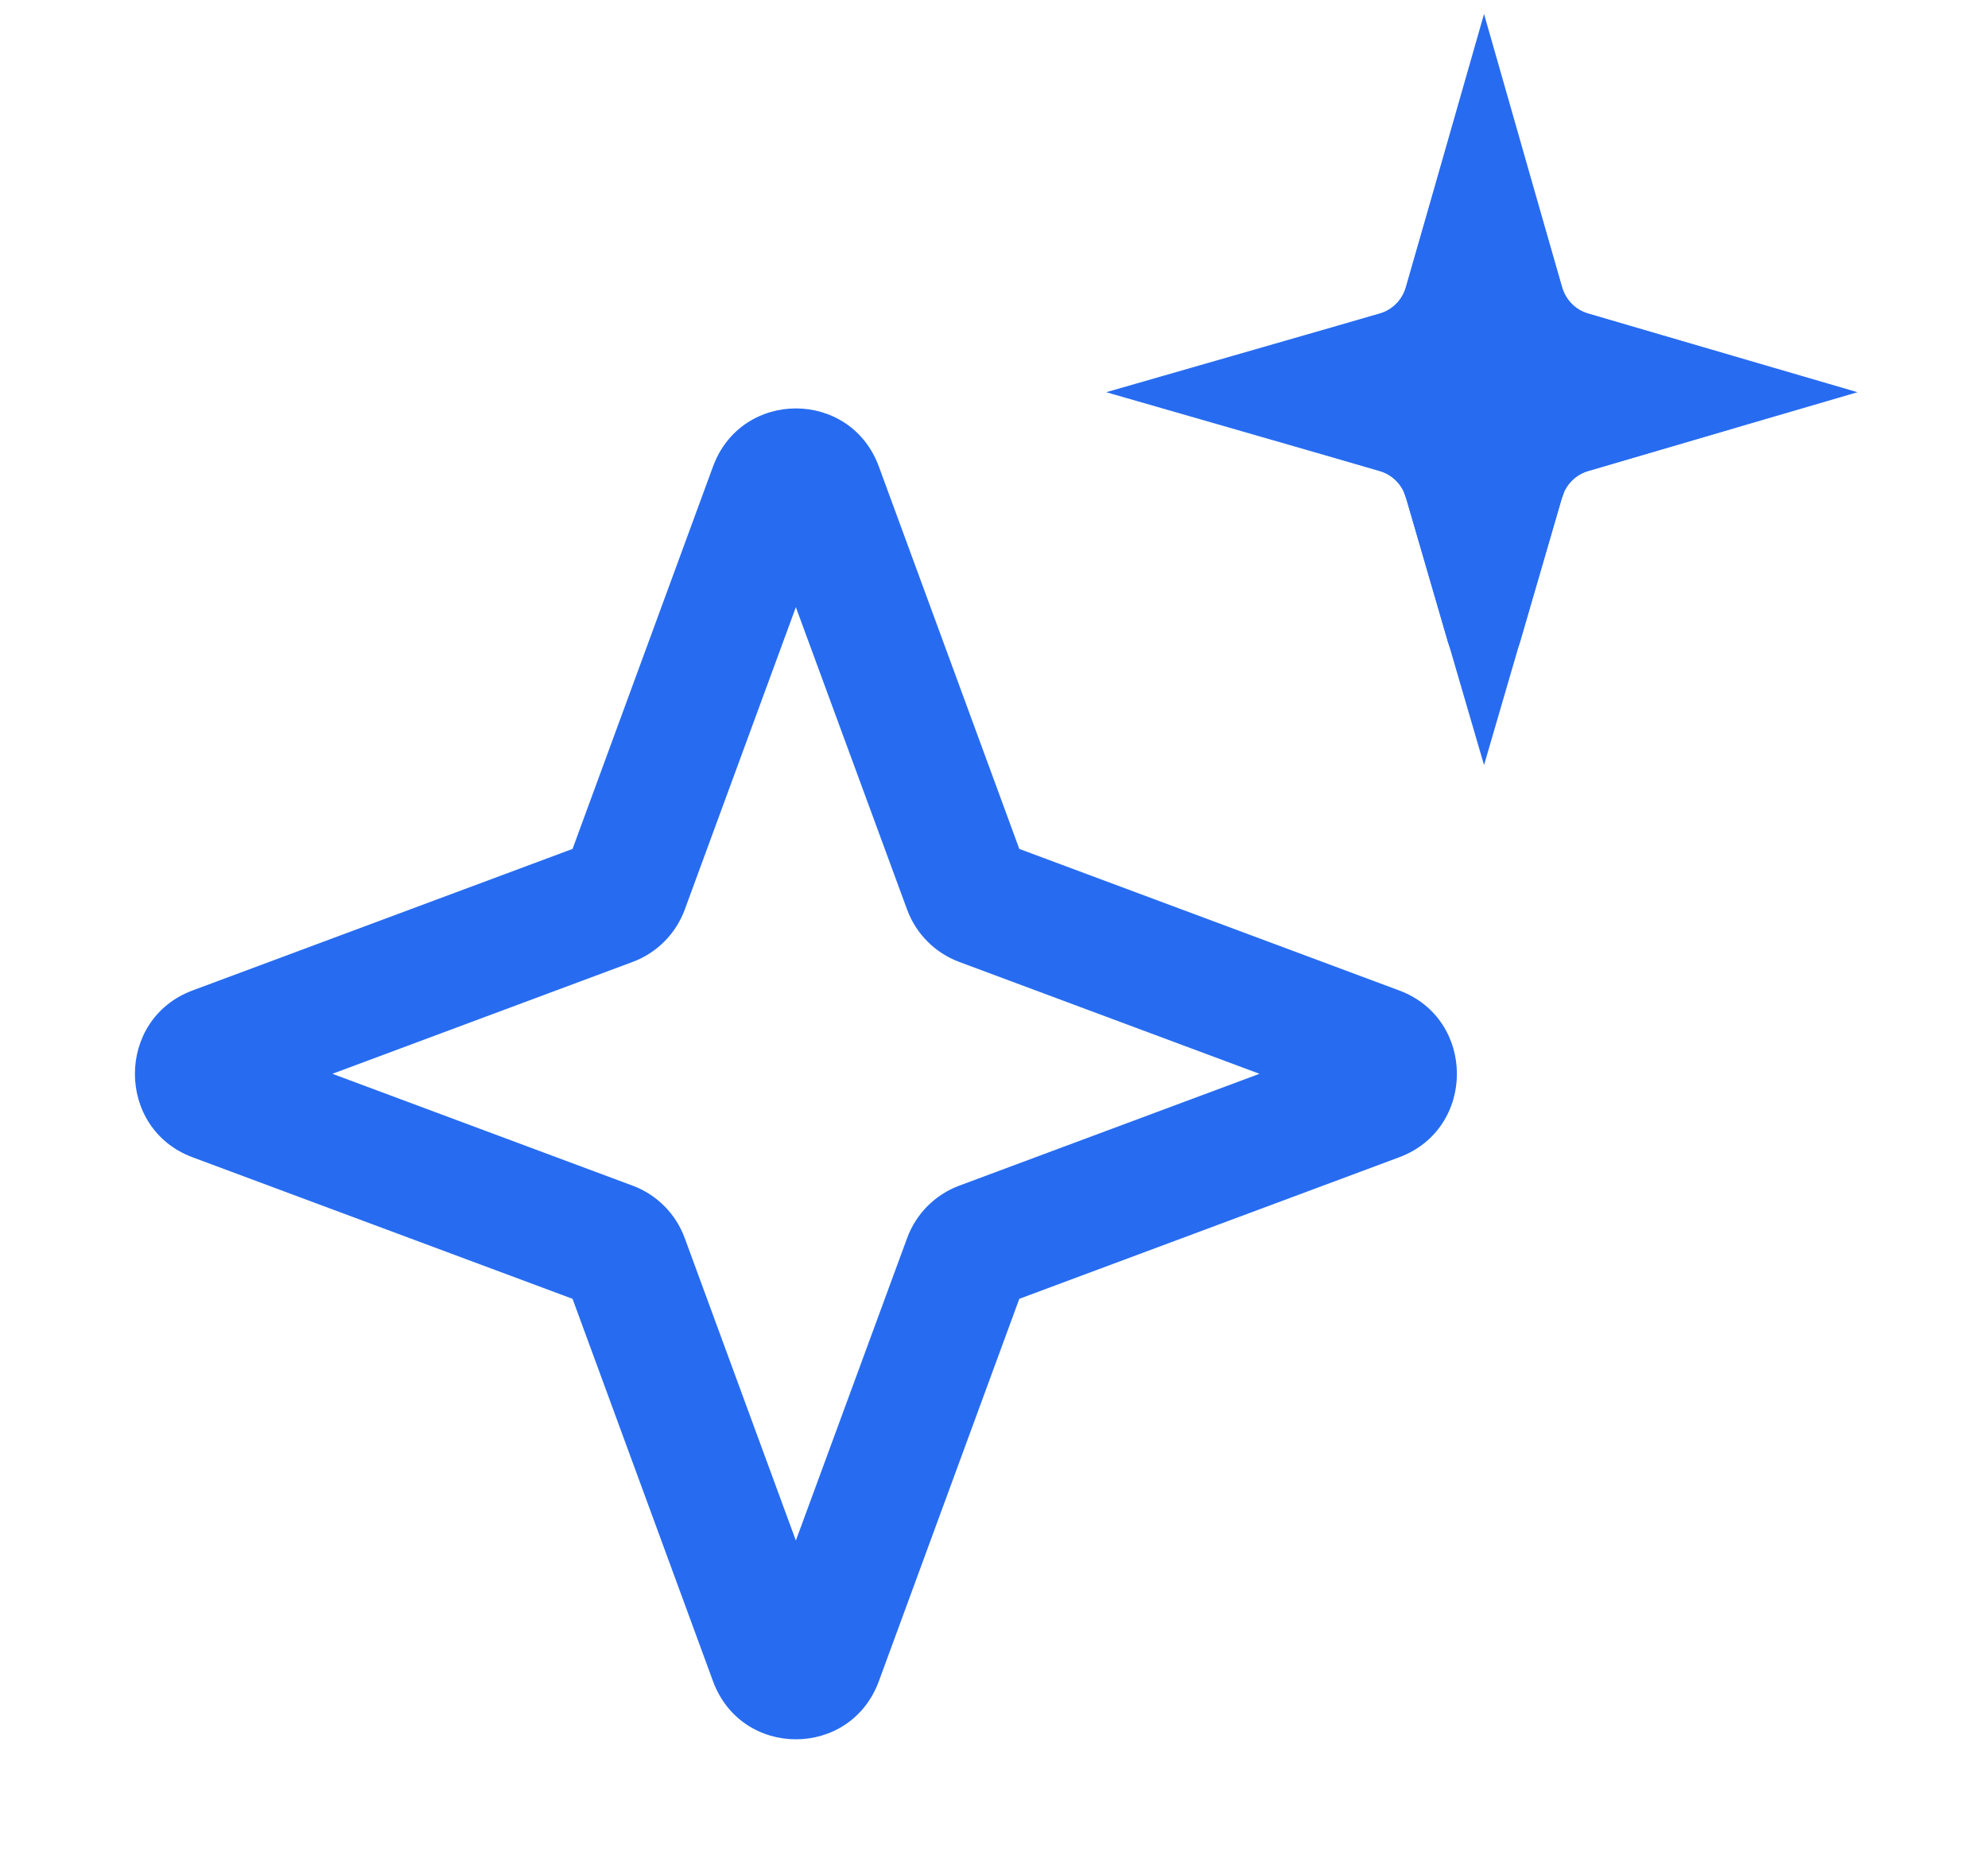
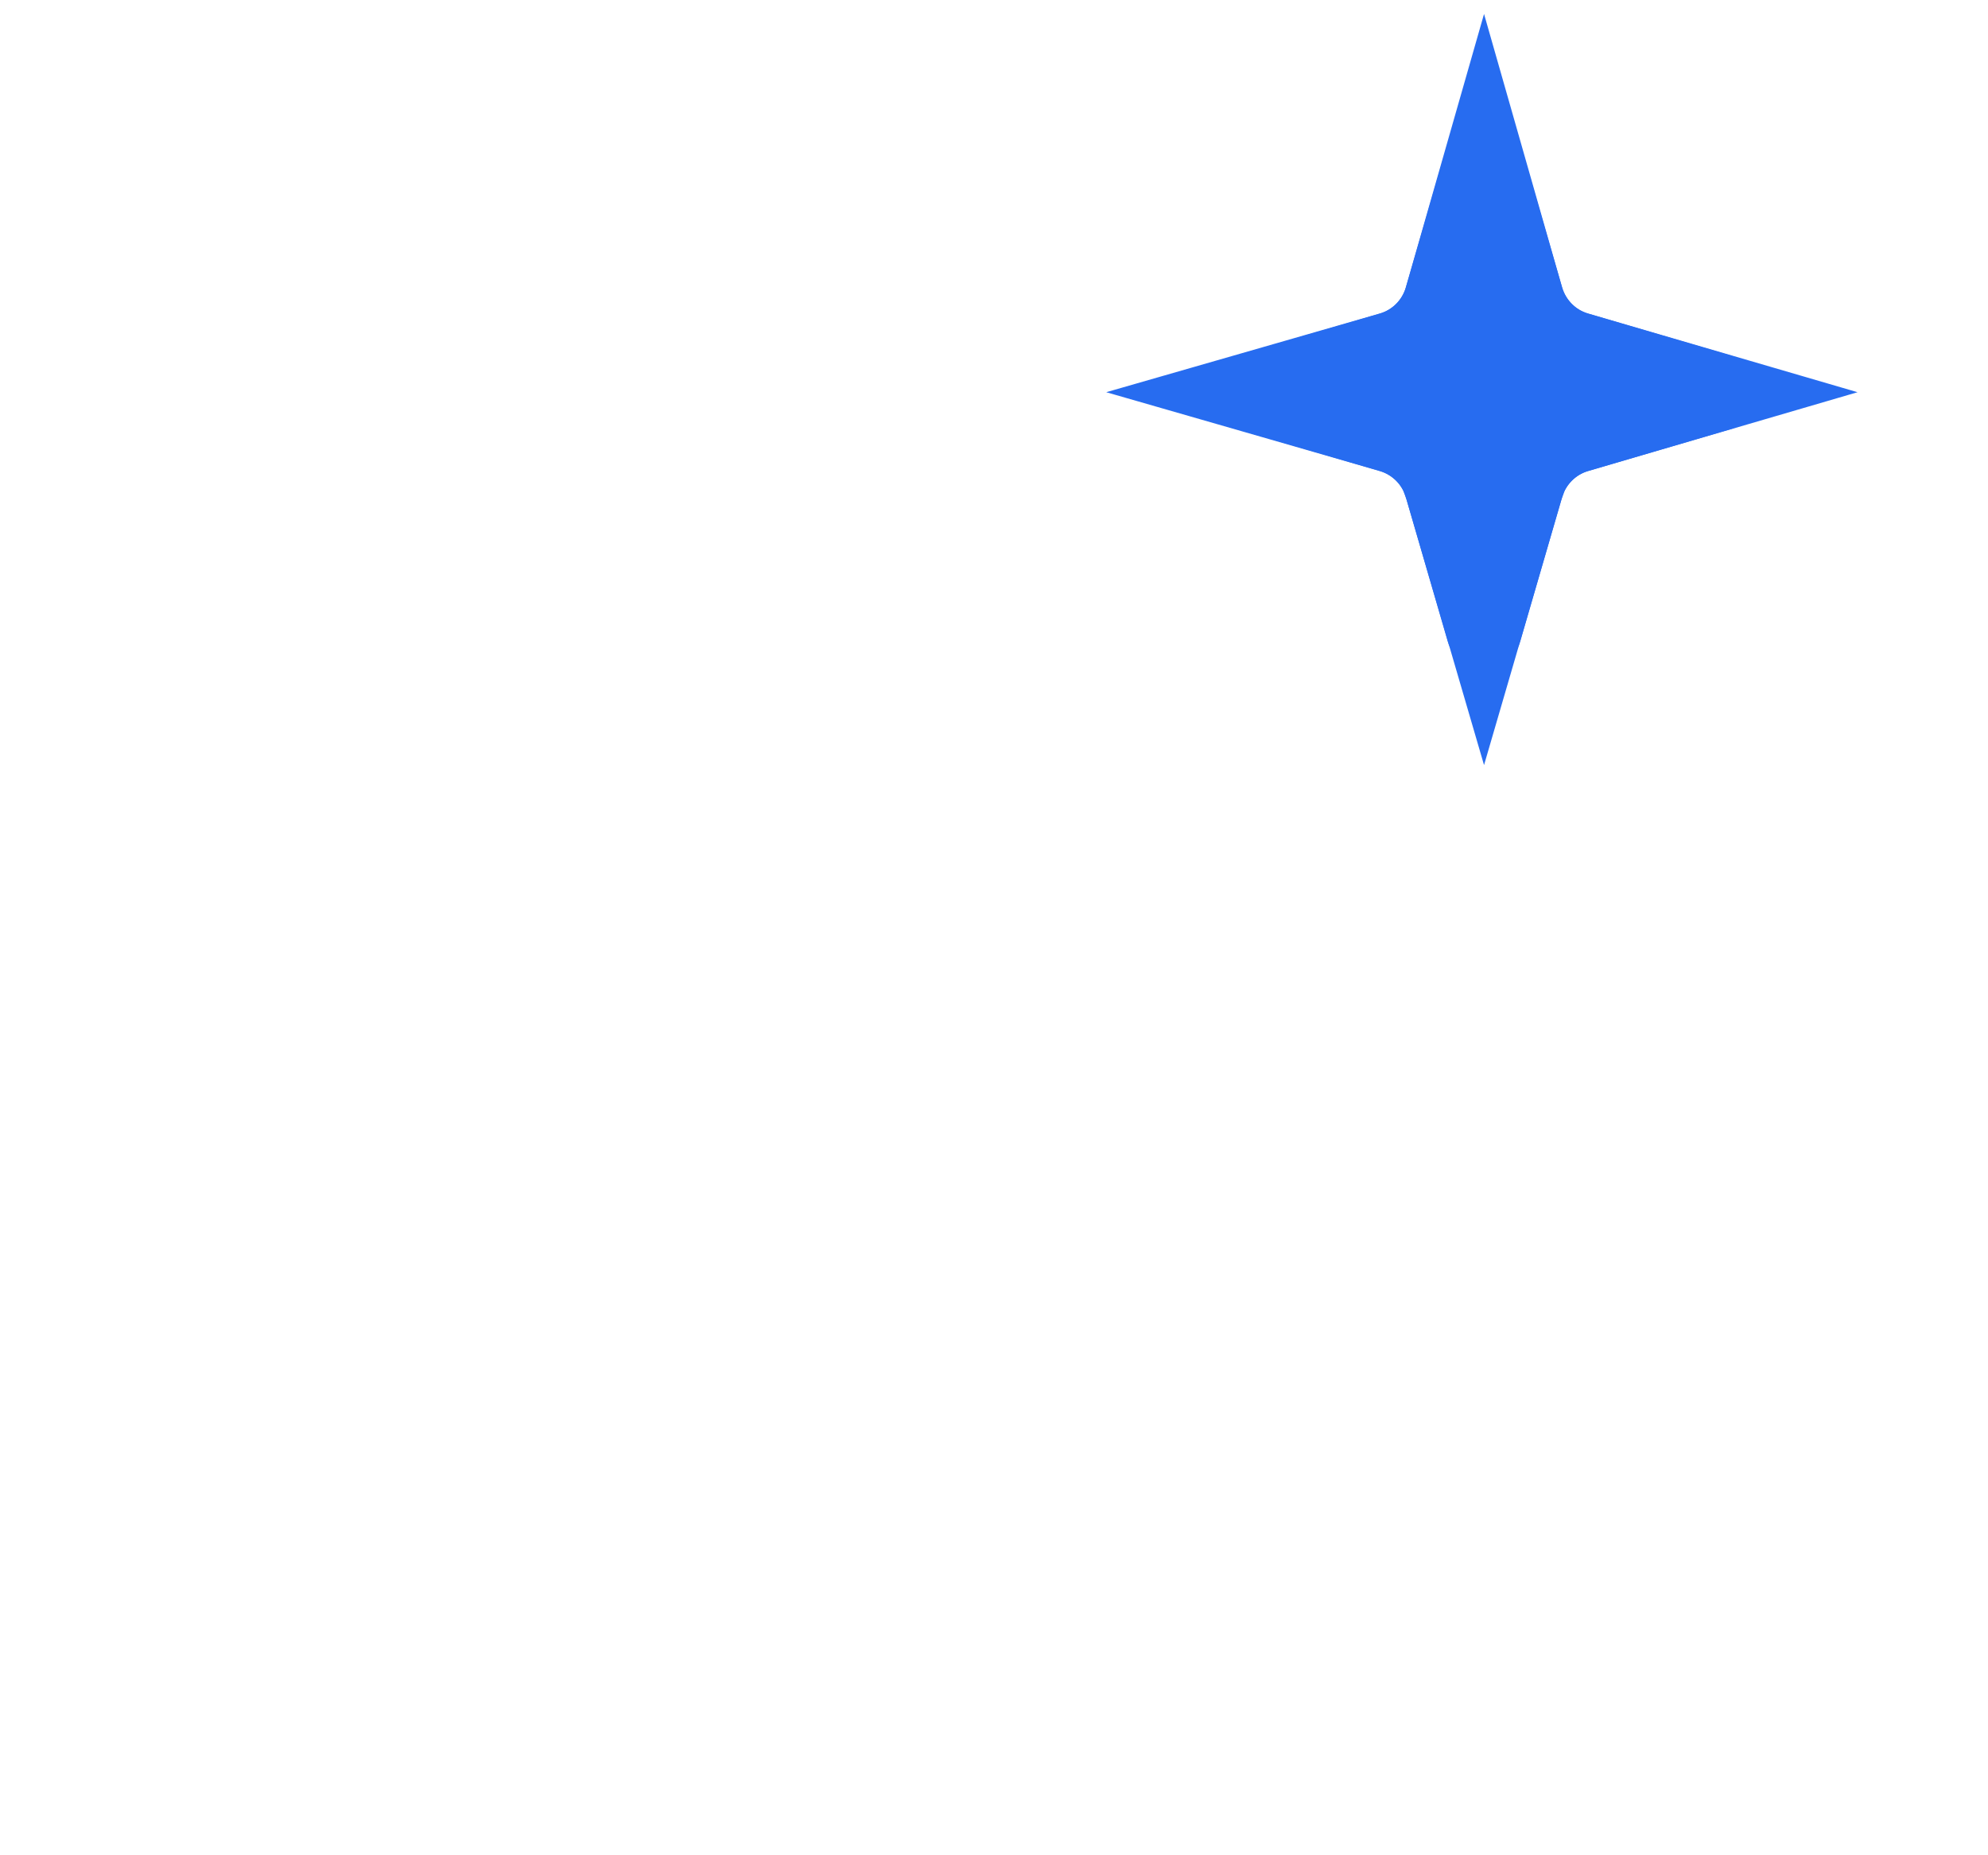
<svg xmlns="http://www.w3.org/2000/svg" width="15" height="14" viewBox="0 0 15 14" fill="none">
-   <path fill-rule="evenodd" clip-rule="evenodd" d="M1.453 7.474C0.873 7.69 0.873 8.517 1.453 8.733L4.32 9.801L5.38 12.687C5.595 13.271 6.416 13.271 6.631 12.687L7.691 9.801L10.557 8.733C11.138 8.517 11.138 7.69 10.557 7.474L7.691 6.406L6.631 3.52C6.416 2.936 5.595 2.936 5.38 3.52L4.32 6.406L1.453 7.474ZM2.508 8.103L4.773 7.259C4.956 7.191 5.1 7.046 5.167 6.863L6.005 4.582L6.844 6.863C6.911 7.046 7.055 7.191 7.238 7.259L9.503 8.103L7.238 8.947C7.055 9.015 6.911 9.16 6.844 9.344L6.005 11.625L5.167 9.344C5.1 9.16 4.956 9.015 4.773 8.947L2.508 8.103Z" fill="#276CF0" />
  <path d="M9.331 2.684C9.057 2.765 9.057 3.156 9.331 3.237L10.412 3.555C10.506 3.582 10.579 3.656 10.607 3.75L10.923 4.839C11.003 5.115 11.391 5.115 11.471 4.839L11.787 3.75C11.815 3.656 11.888 3.582 11.981 3.555L13.062 3.237C13.337 3.156 13.337 2.765 13.062 2.684L11.981 2.366C11.888 2.338 11.815 2.265 11.787 2.171L11.471 1.082C11.391 0.806 11.003 0.806 10.923 1.082L10.607 2.171C10.579 2.265 10.506 2.338 10.412 2.366L9.331 2.684Z" fill="#276CF0" />
  <path d="M11.211 2.338C11.296 2.627 11.521 2.856 11.812 2.941L11.877 2.96L11.812 2.979C11.557 3.055 11.353 3.239 11.249 3.478L11.211 3.583L11.197 3.631L11.183 3.583L11.145 3.478C11.042 3.239 10.836 3.055 10.582 2.979L10.516 2.96L10.582 2.941C10.873 2.856 11.099 2.627 11.183 2.338L11.197 2.289L11.211 2.338Z" stroke="#276CF0" stroke-width="1.2" />
</svg>